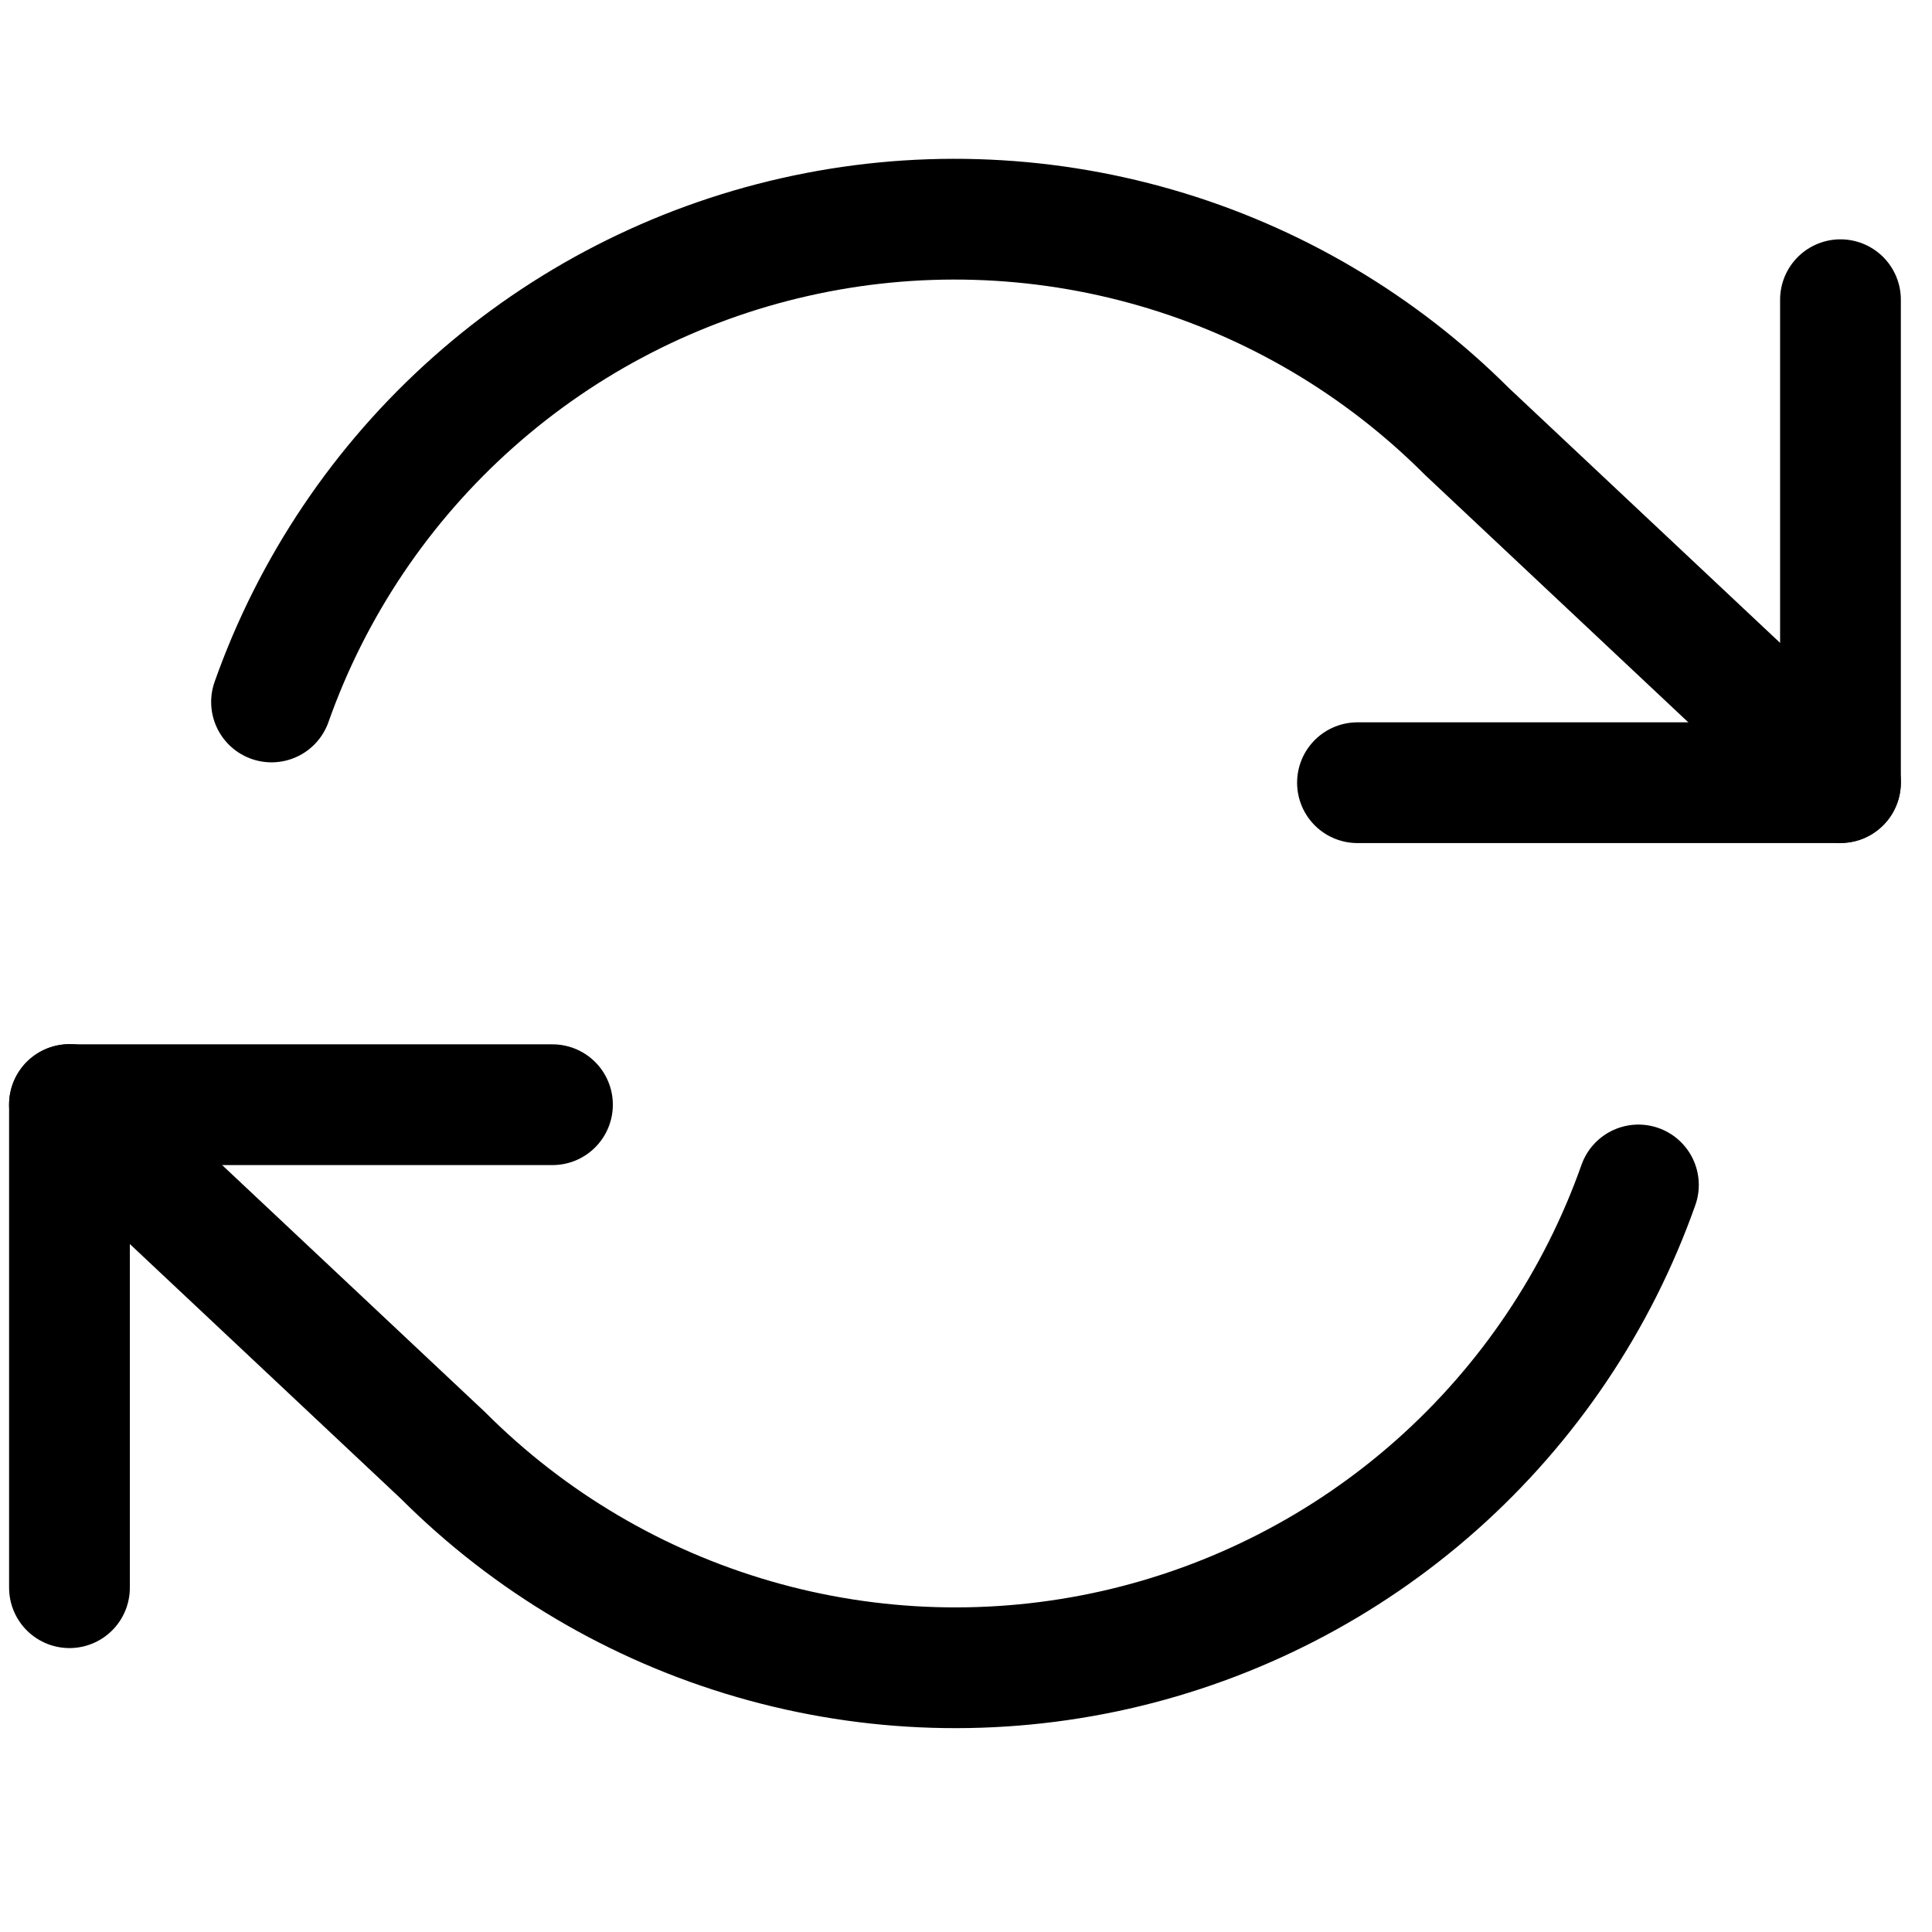
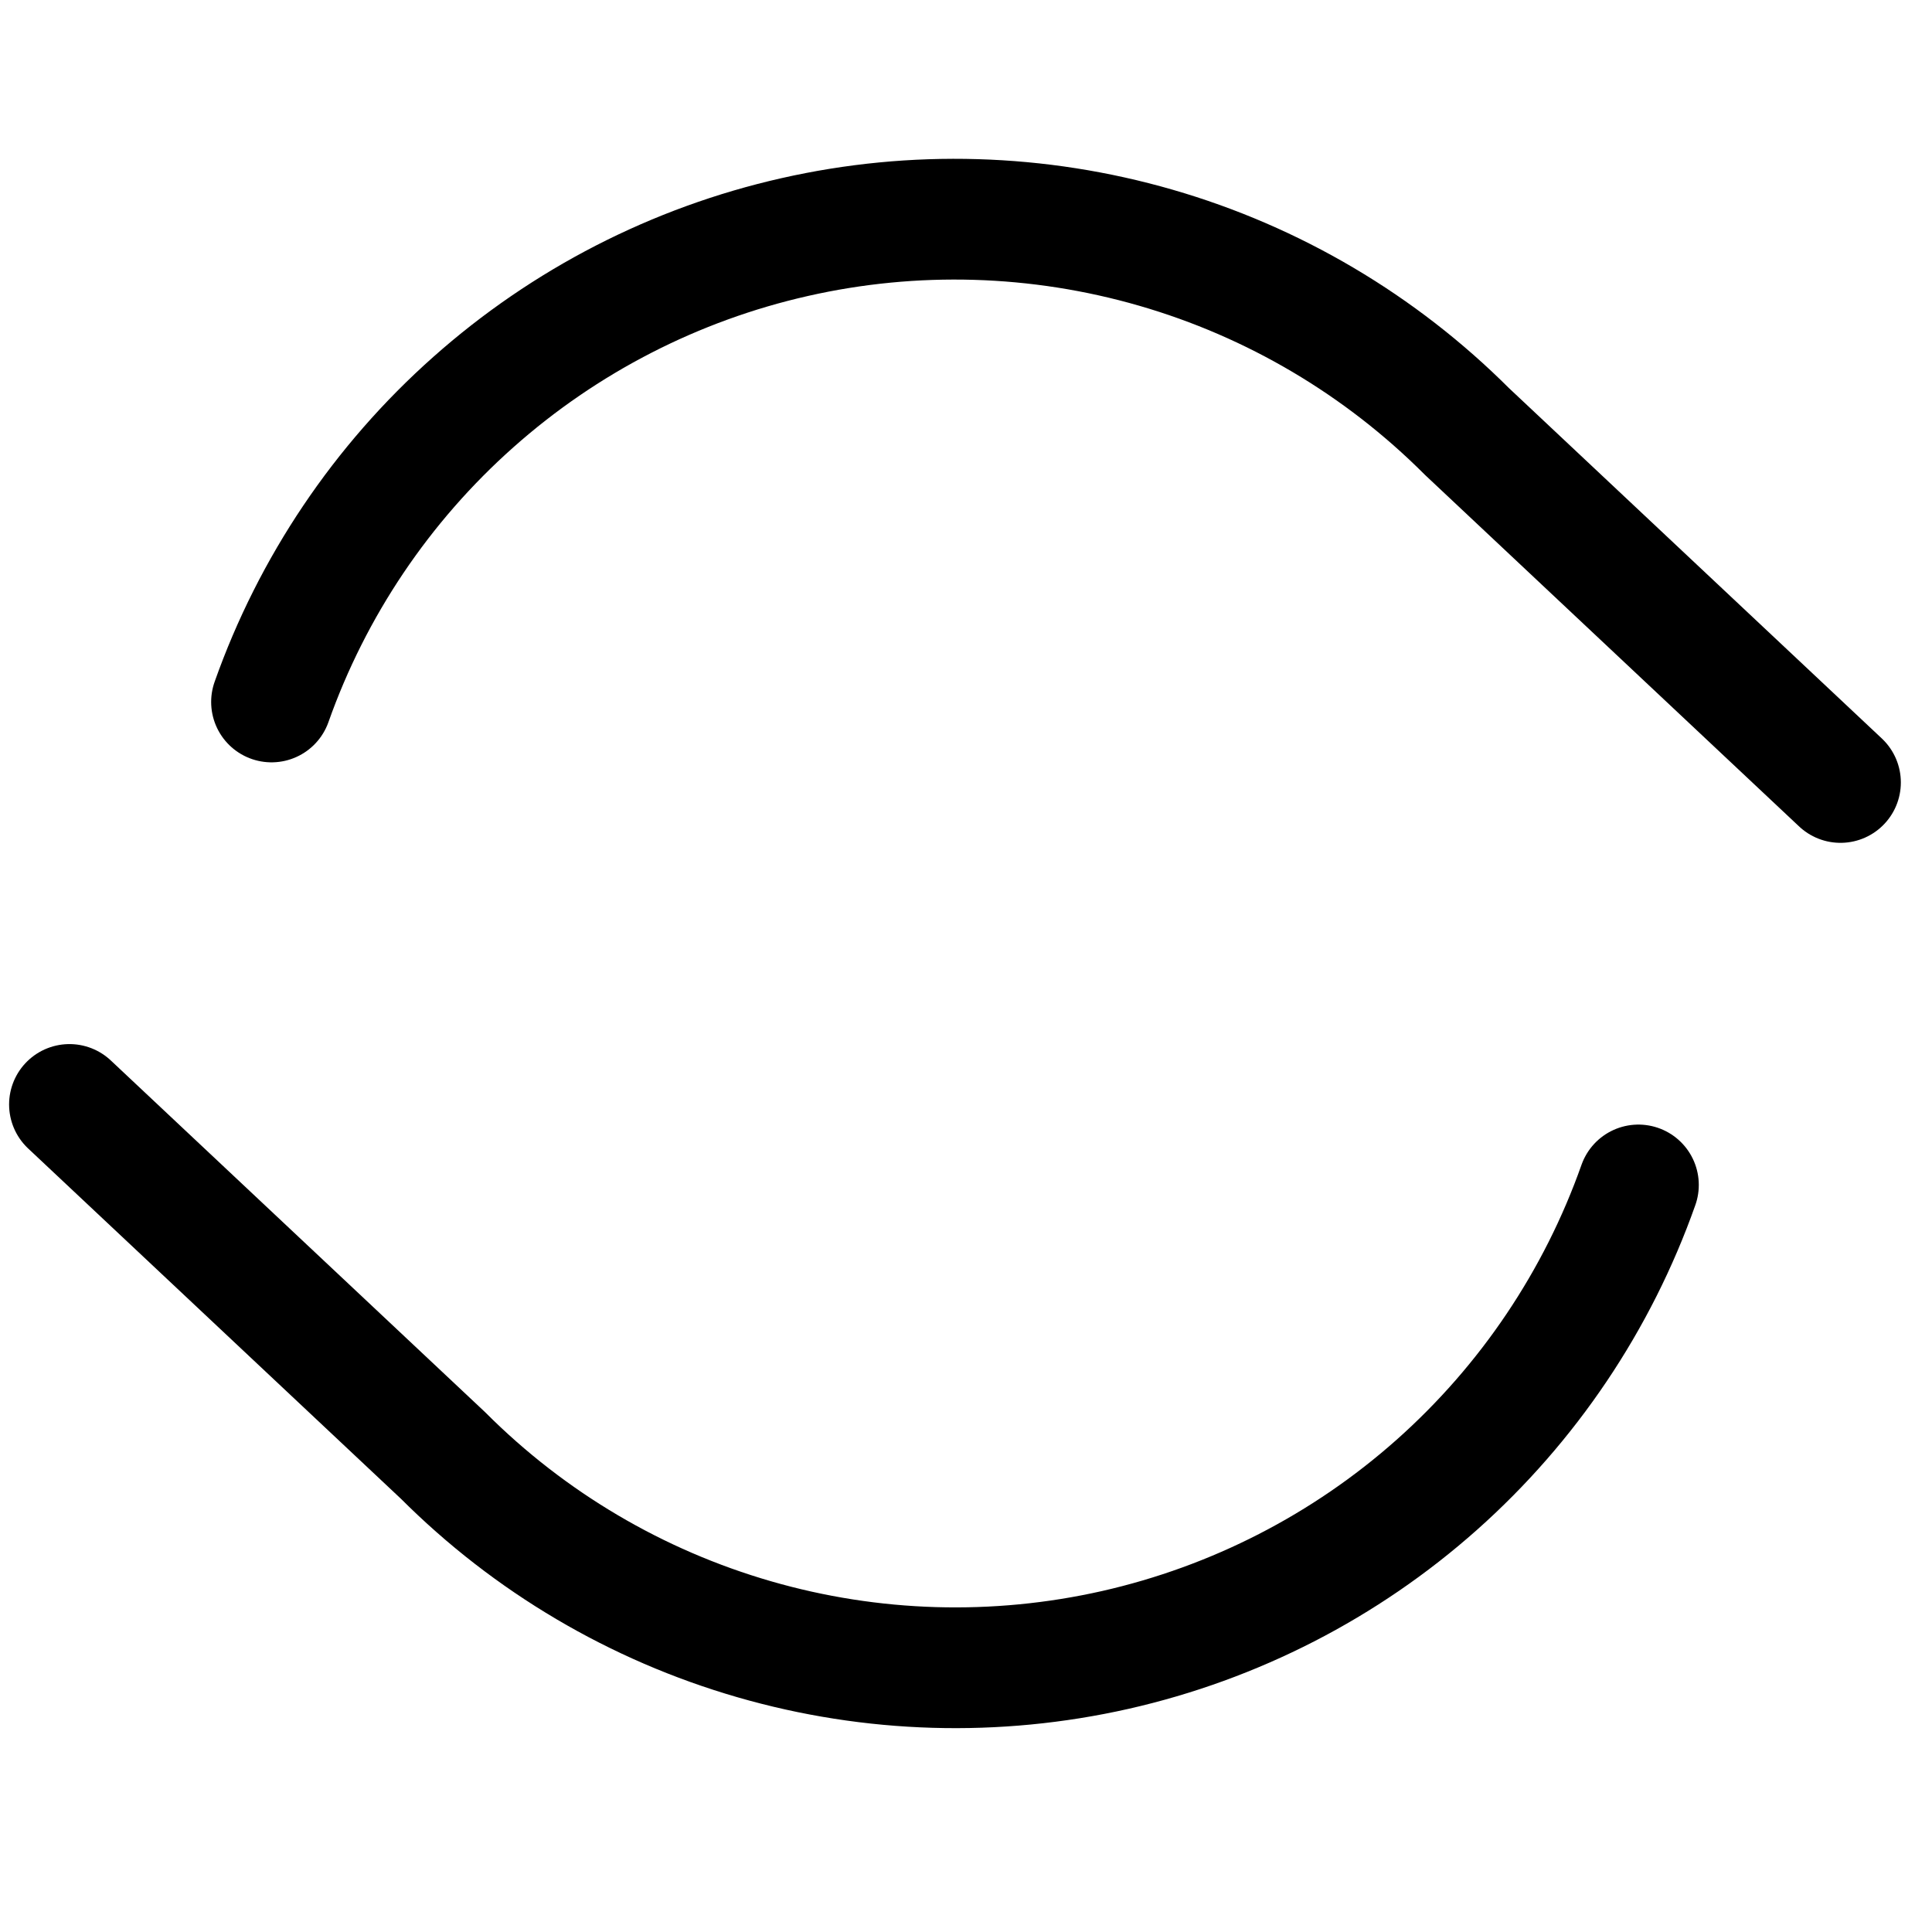
<svg xmlns="http://www.w3.org/2000/svg" width="24" height="24" viewBox="0 0 24 24" fill="none">
  <g clip-path="url(#clip0_12276_9520)">
-     <path d="M22.863 3.723V9.723H16.863" stroke="black" stroke-width="1.5" stroke-linecap="round" stroke-linejoin="round" />
-     <path d="M0.863 19.723V13.723H6.863" stroke="black" stroke-width="1.5" stroke-linecap="round" stroke-linejoin="round" />
    <path d="M3.373 8.72C3.88 7.287 4.742 6.006 5.879 4.996C7.015 3.986 8.389 3.28 9.872 2.945C11.354 2.609 12.898 2.655 14.358 3.077C15.819 3.499 17.148 4.285 18.223 5.36L22.863 9.72M0.863 13.72L5.503 18.08C6.578 19.156 7.908 19.941 9.368 20.363C10.829 20.786 12.372 20.831 13.855 20.496C15.338 20.16 16.712 19.455 17.848 18.445C18.984 17.435 19.846 16.154 20.353 14.72" stroke="black" stroke-width="1.5" stroke-linecap="round" stroke-linejoin="round" />
  </g>
  <defs>
    <clipPath id="clip0_12276_9520">
      <rect width="24" height="24" fill="white" />
    </clipPath>
  </defs>
</svg>